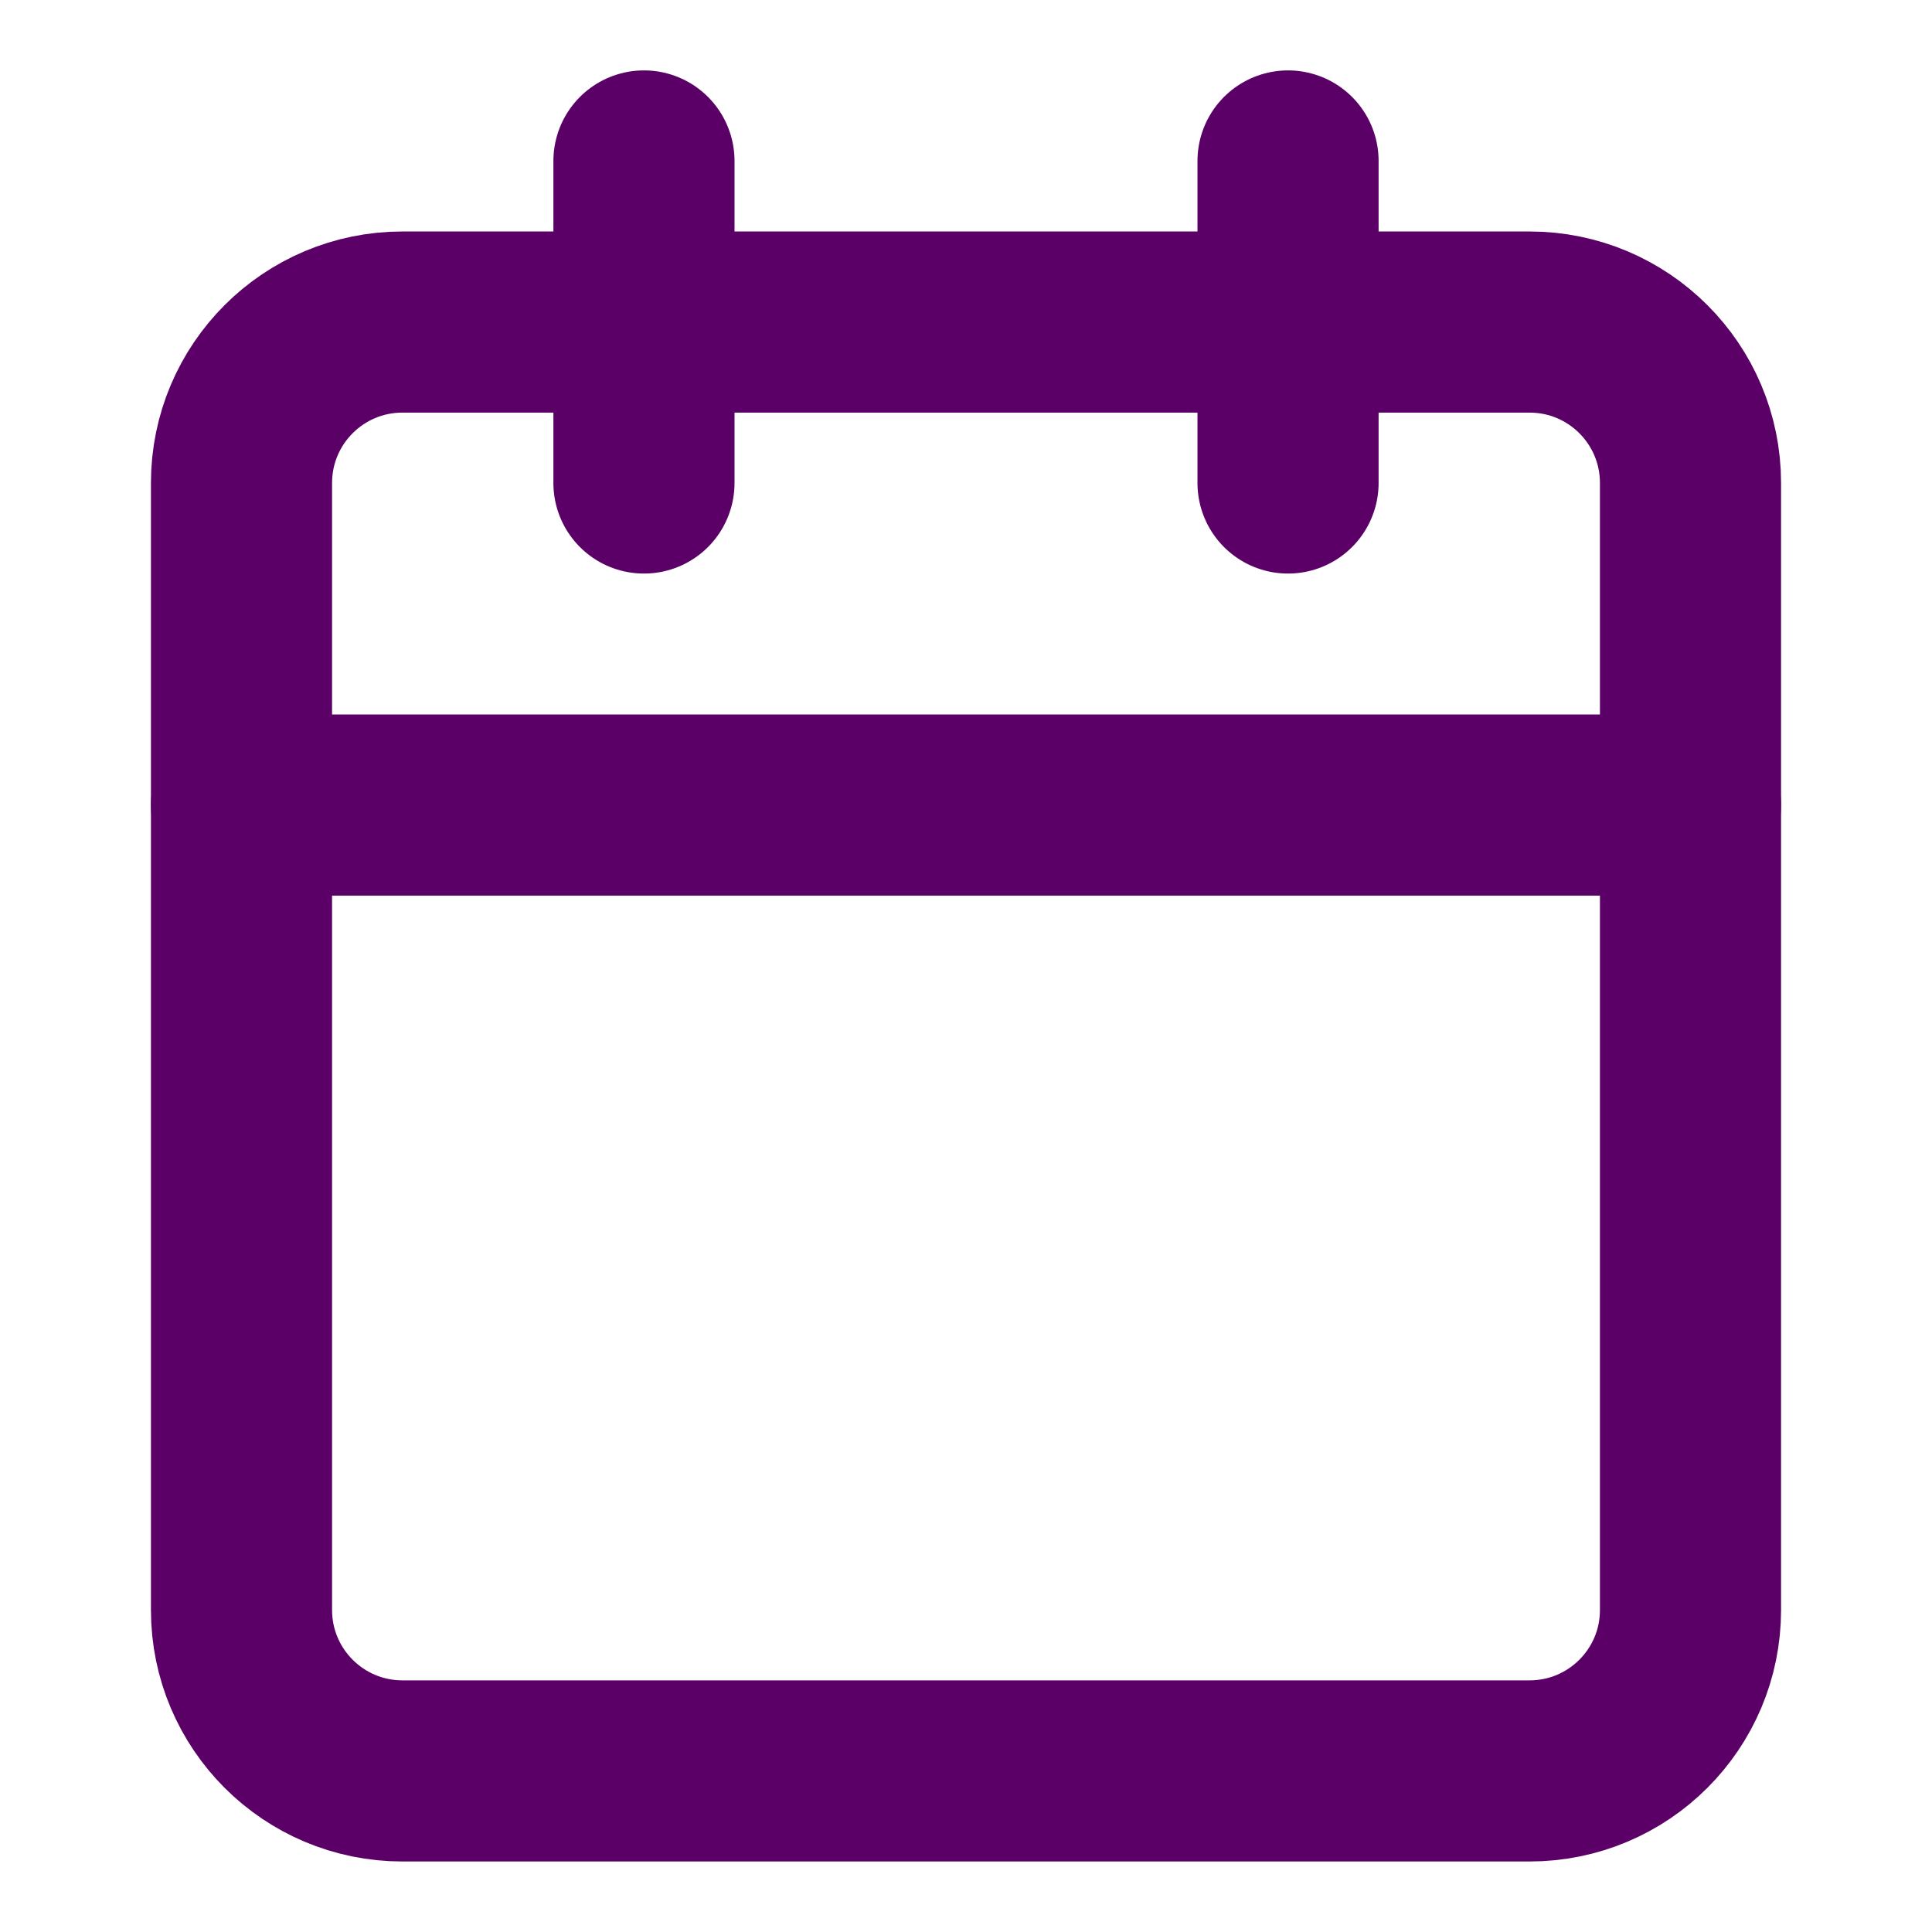
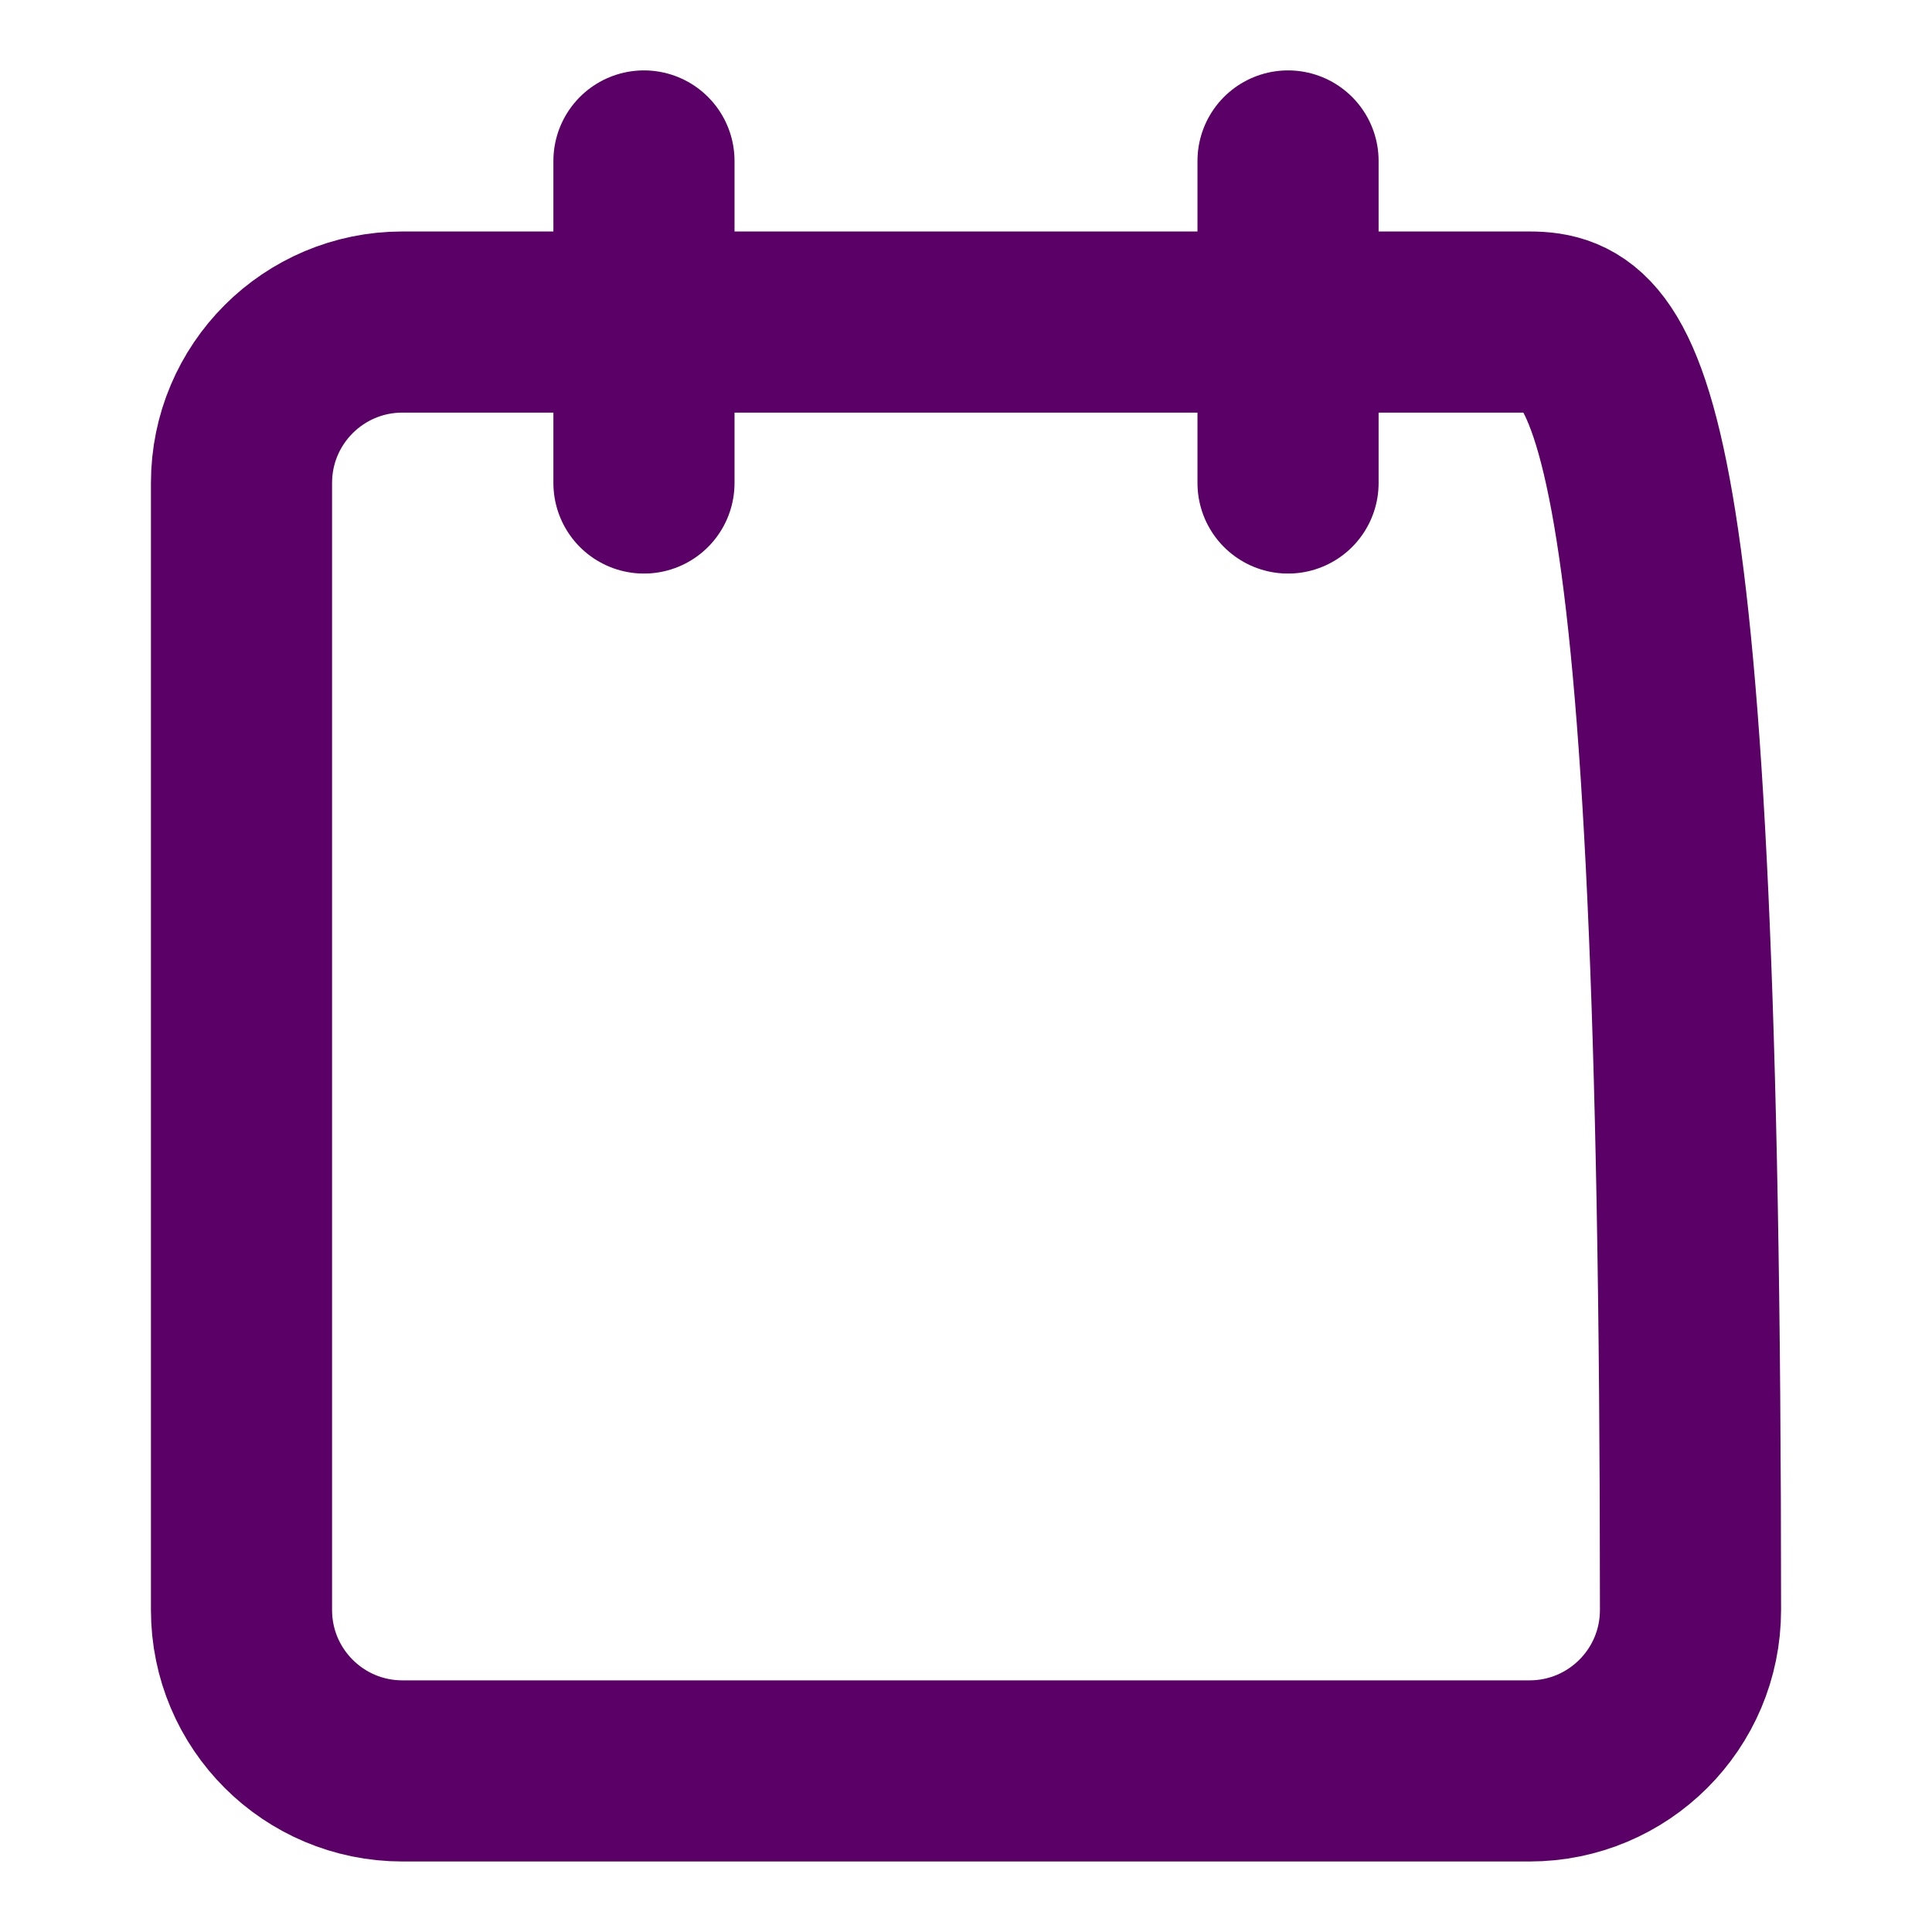
<svg xmlns="http://www.w3.org/2000/svg" width="16" height="16" viewBox="0 0 16 16" fill="none">
  <g id="calendar">
-     <path id="Vector" d="M12.667 2.667H3.333C2.597 2.667 2 3.263 2 4V13.333C2 14.07 2.597 14.666 3.333 14.666H12.667C13.403 14.666 14 14.07 14 13.333V4C14 3.263 13.403 2.667 12.667 2.667Z" stroke="#5A0066" stroke-width="1.5" stroke-linecap="round" stroke-linejoin="round" />
+     <path id="Vector" d="M12.667 2.667H3.333C2.597 2.667 2 3.263 2 4V13.333C2 14.07 2.597 14.666 3.333 14.666H12.667C13.403 14.666 14 14.07 14 13.333C14 3.263 13.403 2.667 12.667 2.667Z" stroke="#5A0066" stroke-width="1.5" stroke-linecap="round" stroke-linejoin="round" />
    <path id="Vector_2" d="M10.667 1.333V4" stroke="#5A0066" stroke-width="1.5" stroke-linecap="round" stroke-linejoin="round" />
    <path id="Vector_3" d="M5.333 1.333V4" stroke="#5A0066" stroke-width="1.5" stroke-linecap="round" stroke-linejoin="round" />
-     <path id="Vector_4" d="M2 6.667H14" stroke="#5A0066" stroke-width="1.5" stroke-linecap="round" stroke-linejoin="round" />
  </g>
</svg>